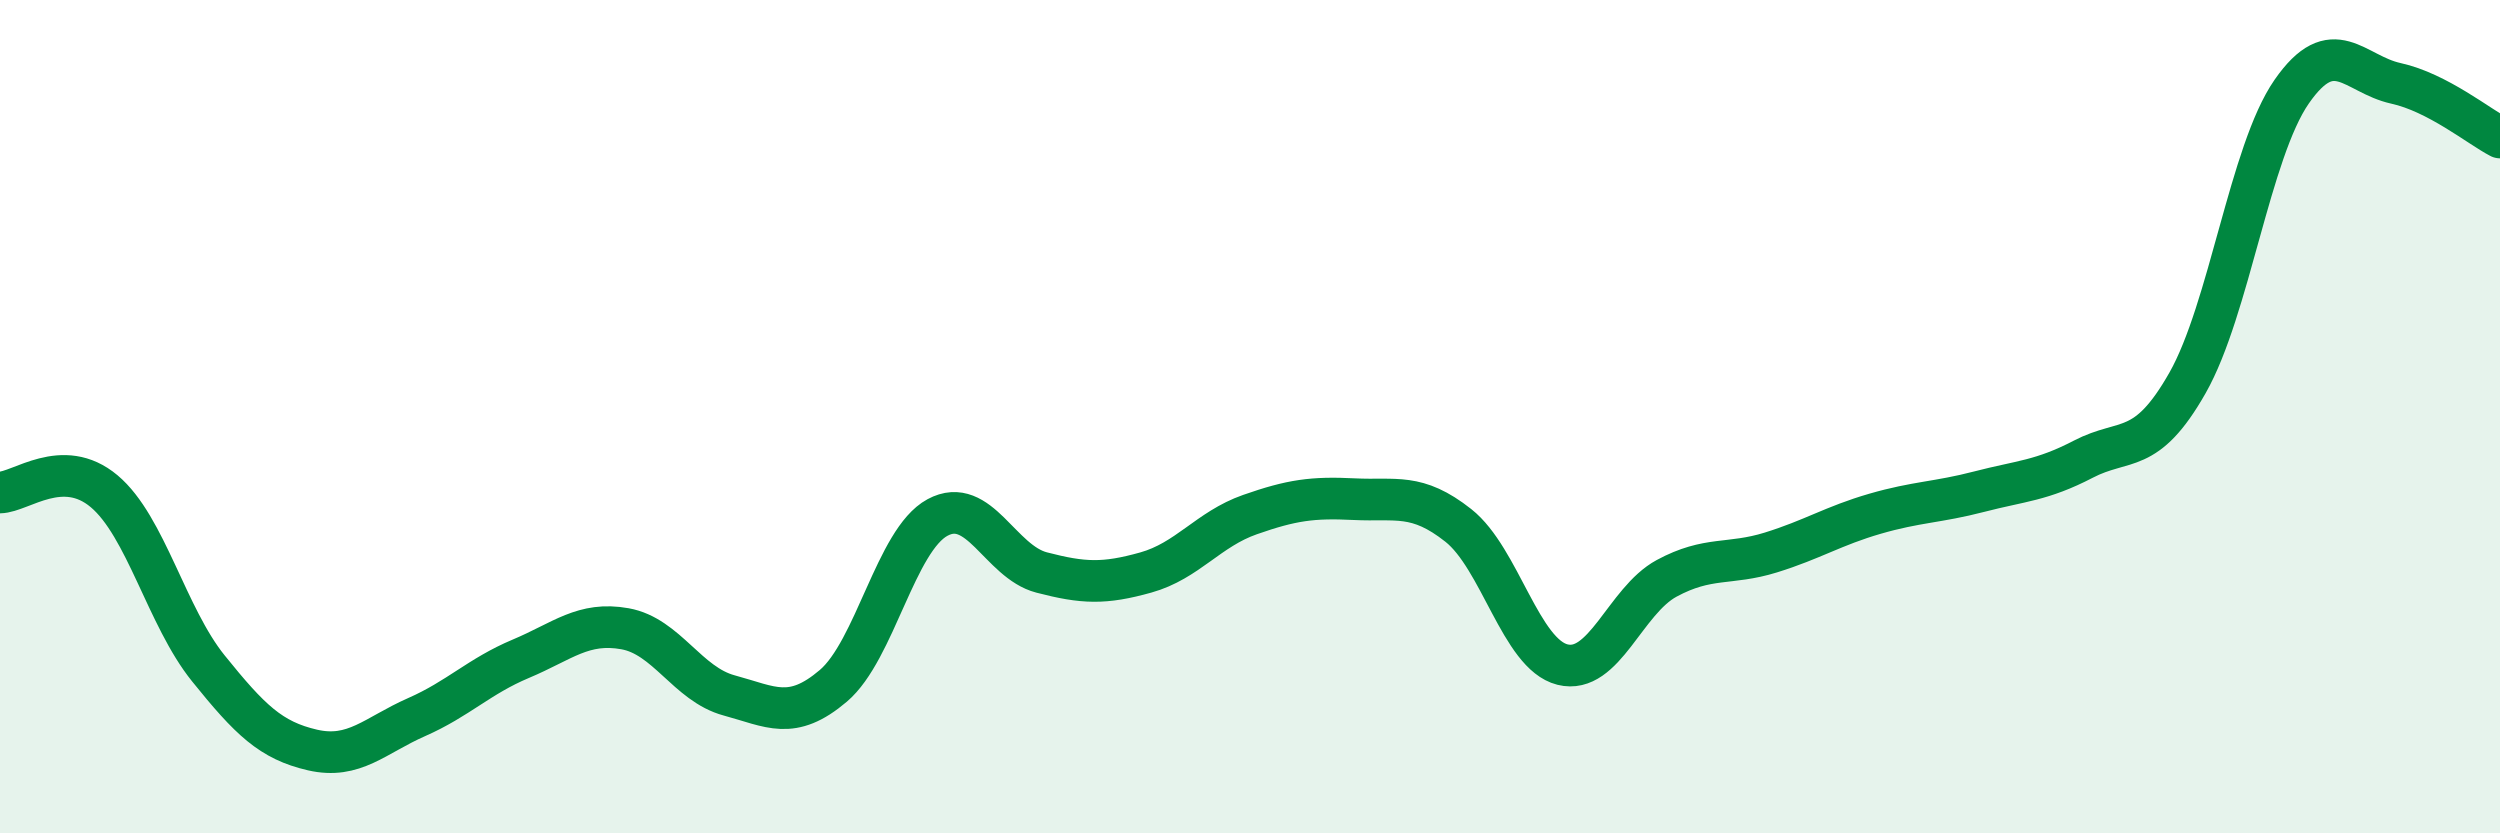
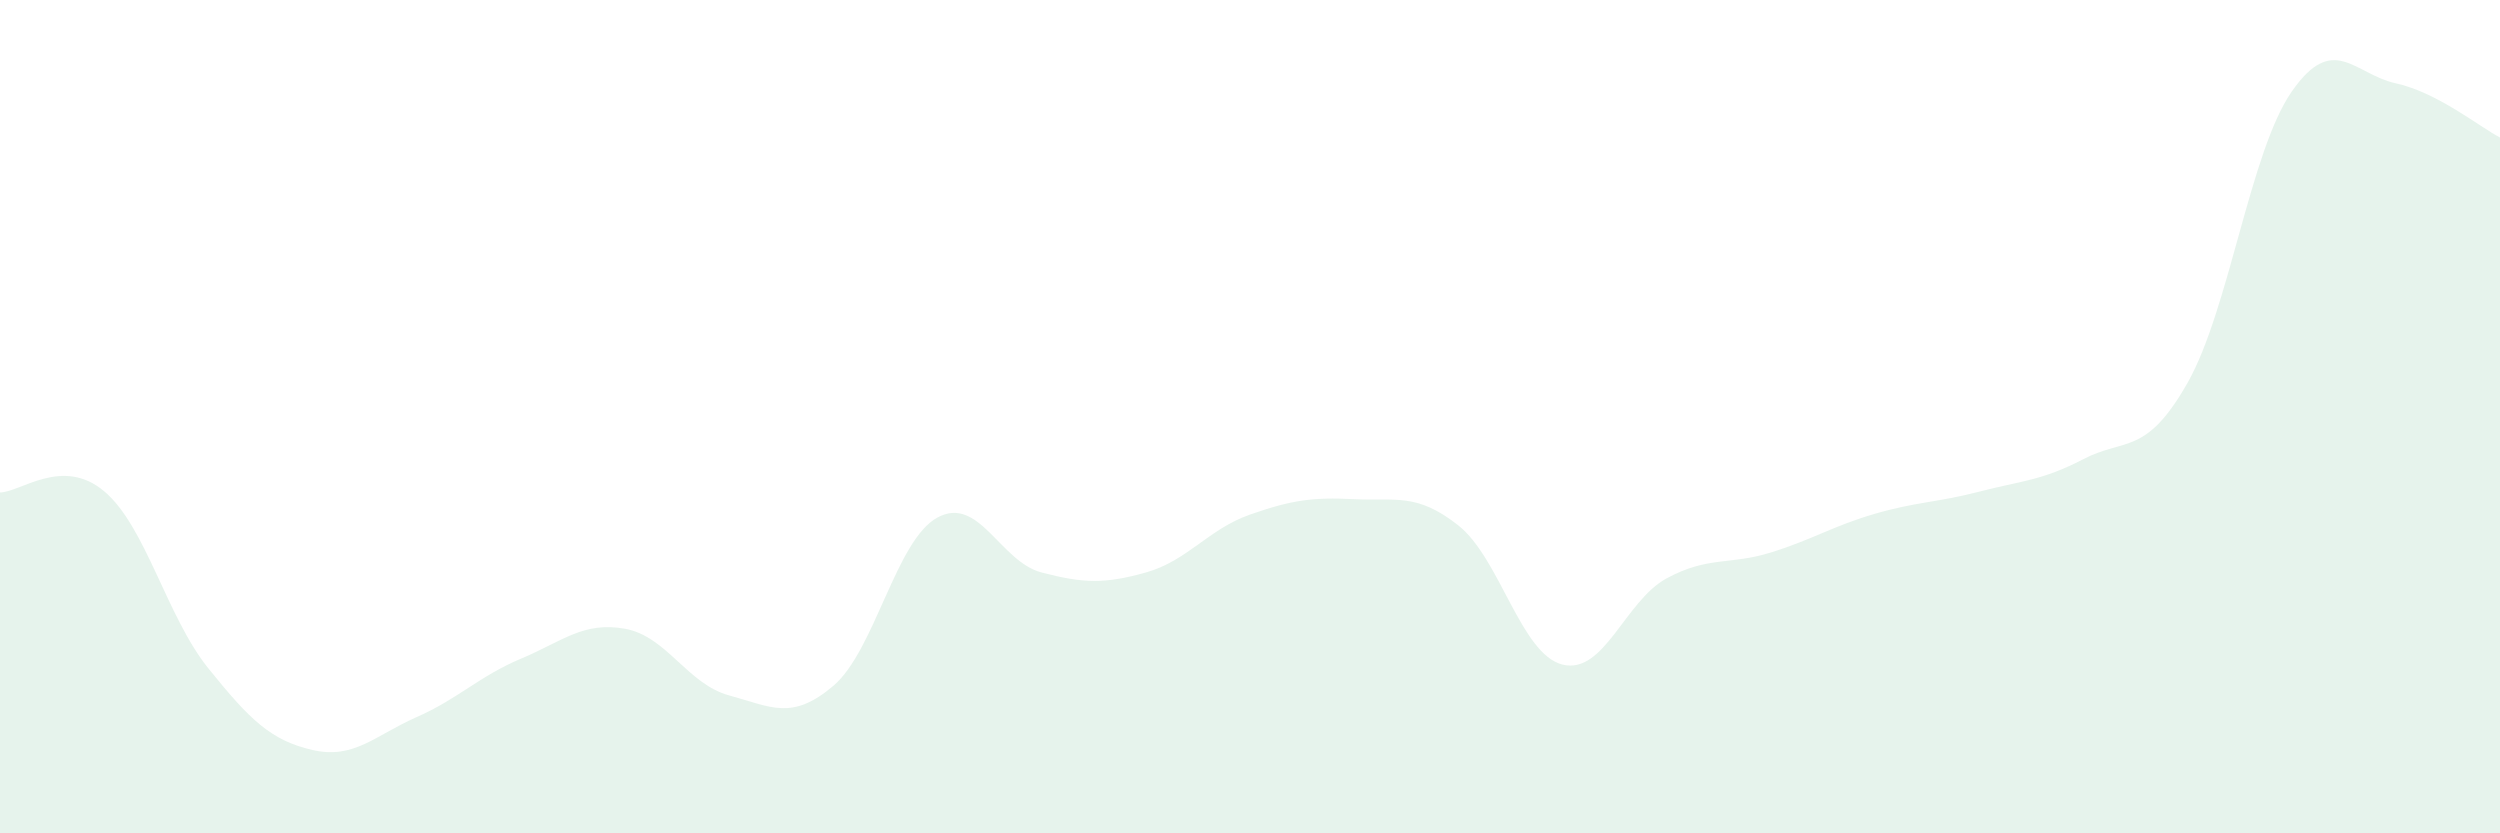
<svg xmlns="http://www.w3.org/2000/svg" width="60" height="20" viewBox="0 0 60 20">
  <path d="M 0,11.82 C 0.5,11.81 1.5,10.95 2.5,11.79 C 3.5,12.63 4,14.8 5,16.04 C 6,17.28 6.5,17.77 7.5,18 C 8.5,18.23 9,17.65 10,17.21 C 11,16.77 11.5,16.23 12.5,15.81 C 13.5,15.39 14,14.91 15,15.09 C 16,15.27 16.5,16.42 17.5,16.69 C 18.5,16.96 19,17.31 20,16.46 C 21,15.61 21.5,12.96 22.5,12.42 C 23.5,11.88 24,13.48 25,13.74 C 26,14 26.5,14.02 27.5,13.74 C 28.5,13.46 29,12.7 30,12.35 C 31,12 31.5,11.93 32.5,11.98 C 33.5,12.03 34,11.82 35,12.61 C 36,13.4 36.5,15.7 37.5,15.95 C 38.5,16.2 39,14.42 40,13.88 C 41,13.34 41.5,13.57 42.5,13.26 C 43.5,12.95 44,12.62 45,12.33 C 46,12.04 46.5,12.06 47.5,11.8 C 48.5,11.54 49,11.54 50,11.02 C 51,10.5 51.5,10.95 52.5,9.19 C 53.5,7.43 54,3.64 55,2.2 C 56,0.76 56.5,1.78 57.5,2 C 58.5,2.22 59.5,3.04 60,3.3L60 20L0 20Z" fill="#008740" opacity="0.1" stroke-linecap="round" stroke-linejoin="round" />
-   <path d="M 0,11.82 C 0.5,11.81 1.5,10.95 2.5,11.79 C 3.5,12.63 4,14.8 5,16.04 C 6,17.28 6.5,17.77 7.5,18 C 8.5,18.23 9,17.65 10,17.21 C 11,16.77 11.5,16.23 12.5,15.81 C 13.5,15.39 14,14.91 15,15.09 C 16,15.27 16.5,16.42 17.5,16.69 C 18.5,16.96 19,17.31 20,16.46 C 21,15.61 21.5,12.96 22.5,12.42 C 23.5,11.88 24,13.48 25,13.74 C 26,14 26.5,14.02 27.5,13.74 C 28.5,13.46 29,12.7 30,12.35 C 31,12 31.5,11.93 32.5,11.98 C 33.5,12.03 34,11.82 35,12.61 C 36,13.4 36.5,15.7 37.5,15.95 C 38.5,16.2 39,14.42 40,13.88 C 41,13.34 41.5,13.57 42.5,13.26 C 43.5,12.95 44,12.62 45,12.33 C 46,12.04 46.5,12.06 47.5,11.8 C 48.5,11.54 49,11.54 50,11.02 C 51,10.5 51.5,10.95 52.5,9.19 C 53.5,7.43 54,3.64 55,2.2 C 56,0.76 56.5,1.78 57.5,2 C 58.5,2.22 59.5,3.04 60,3.3" stroke="#008740" stroke-width="1" fill="none" stroke-linecap="round" stroke-linejoin="round" />
</svg>